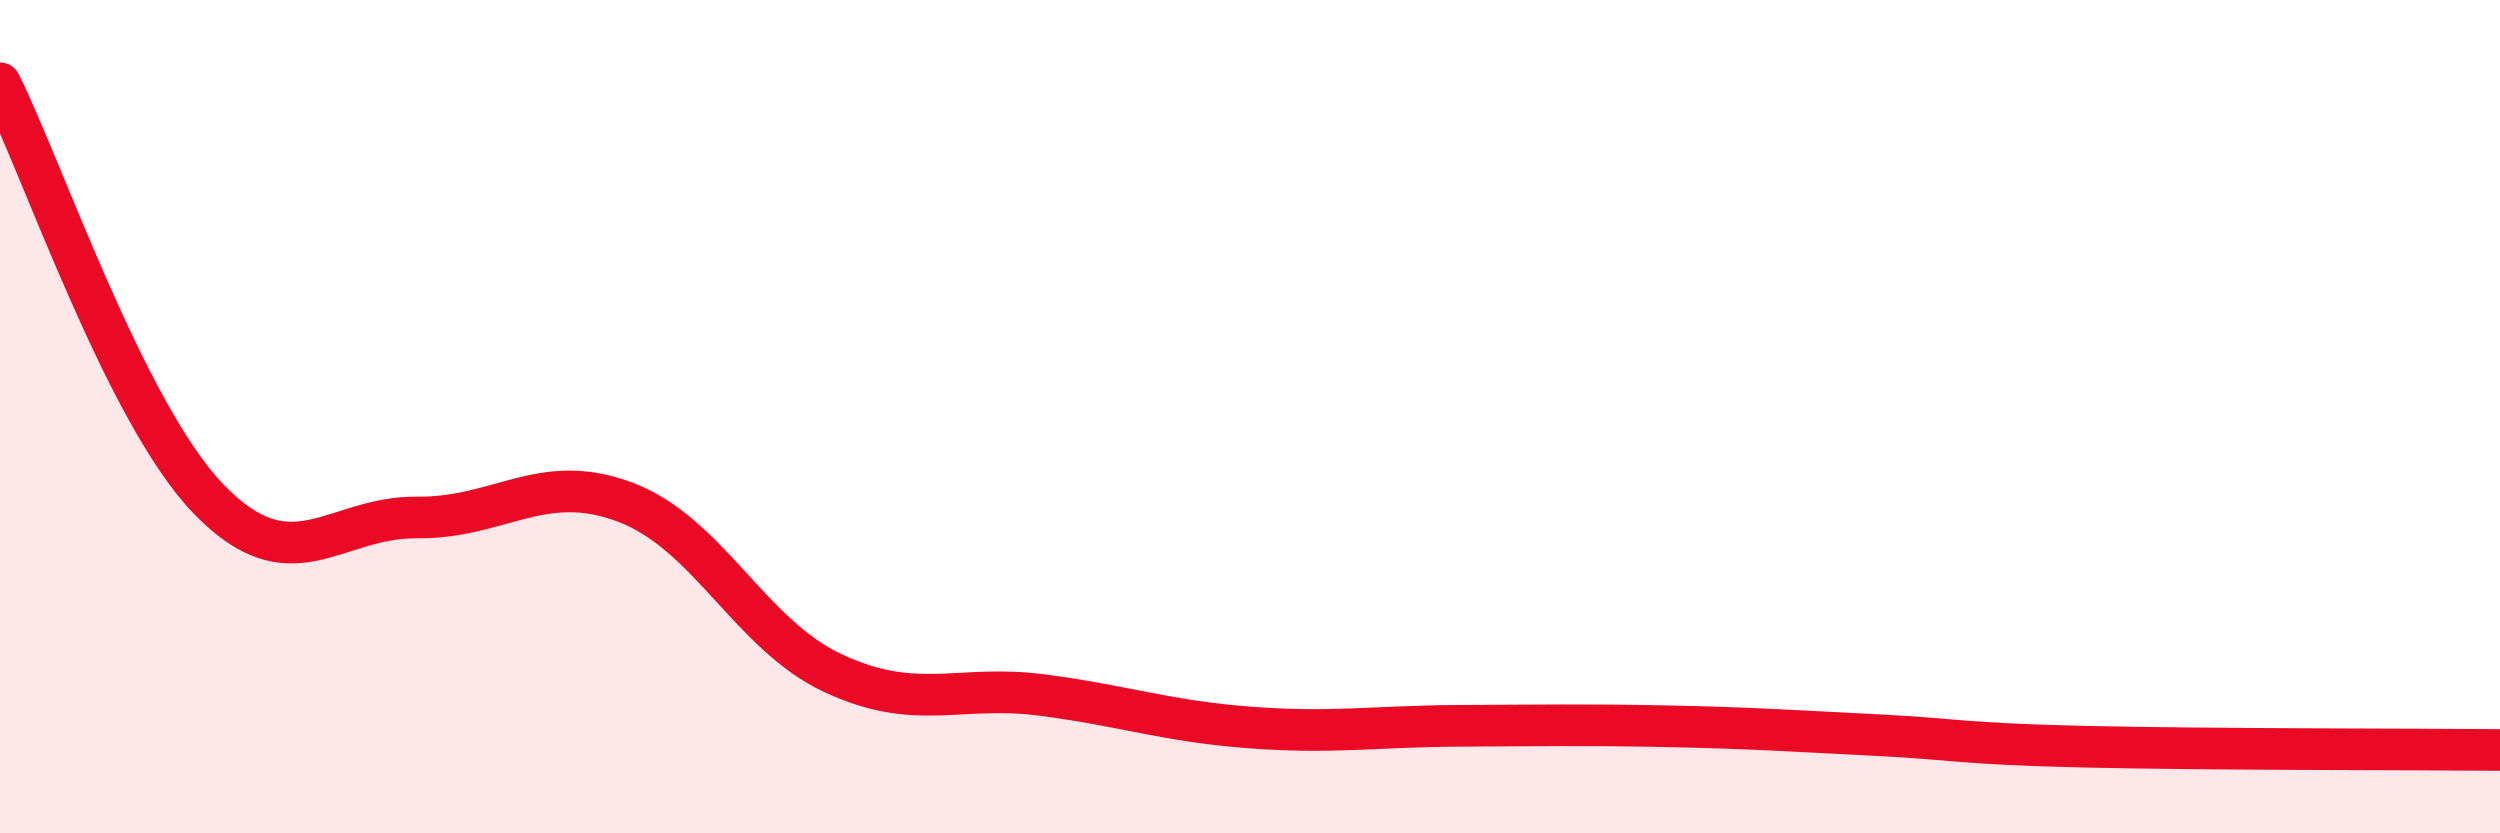
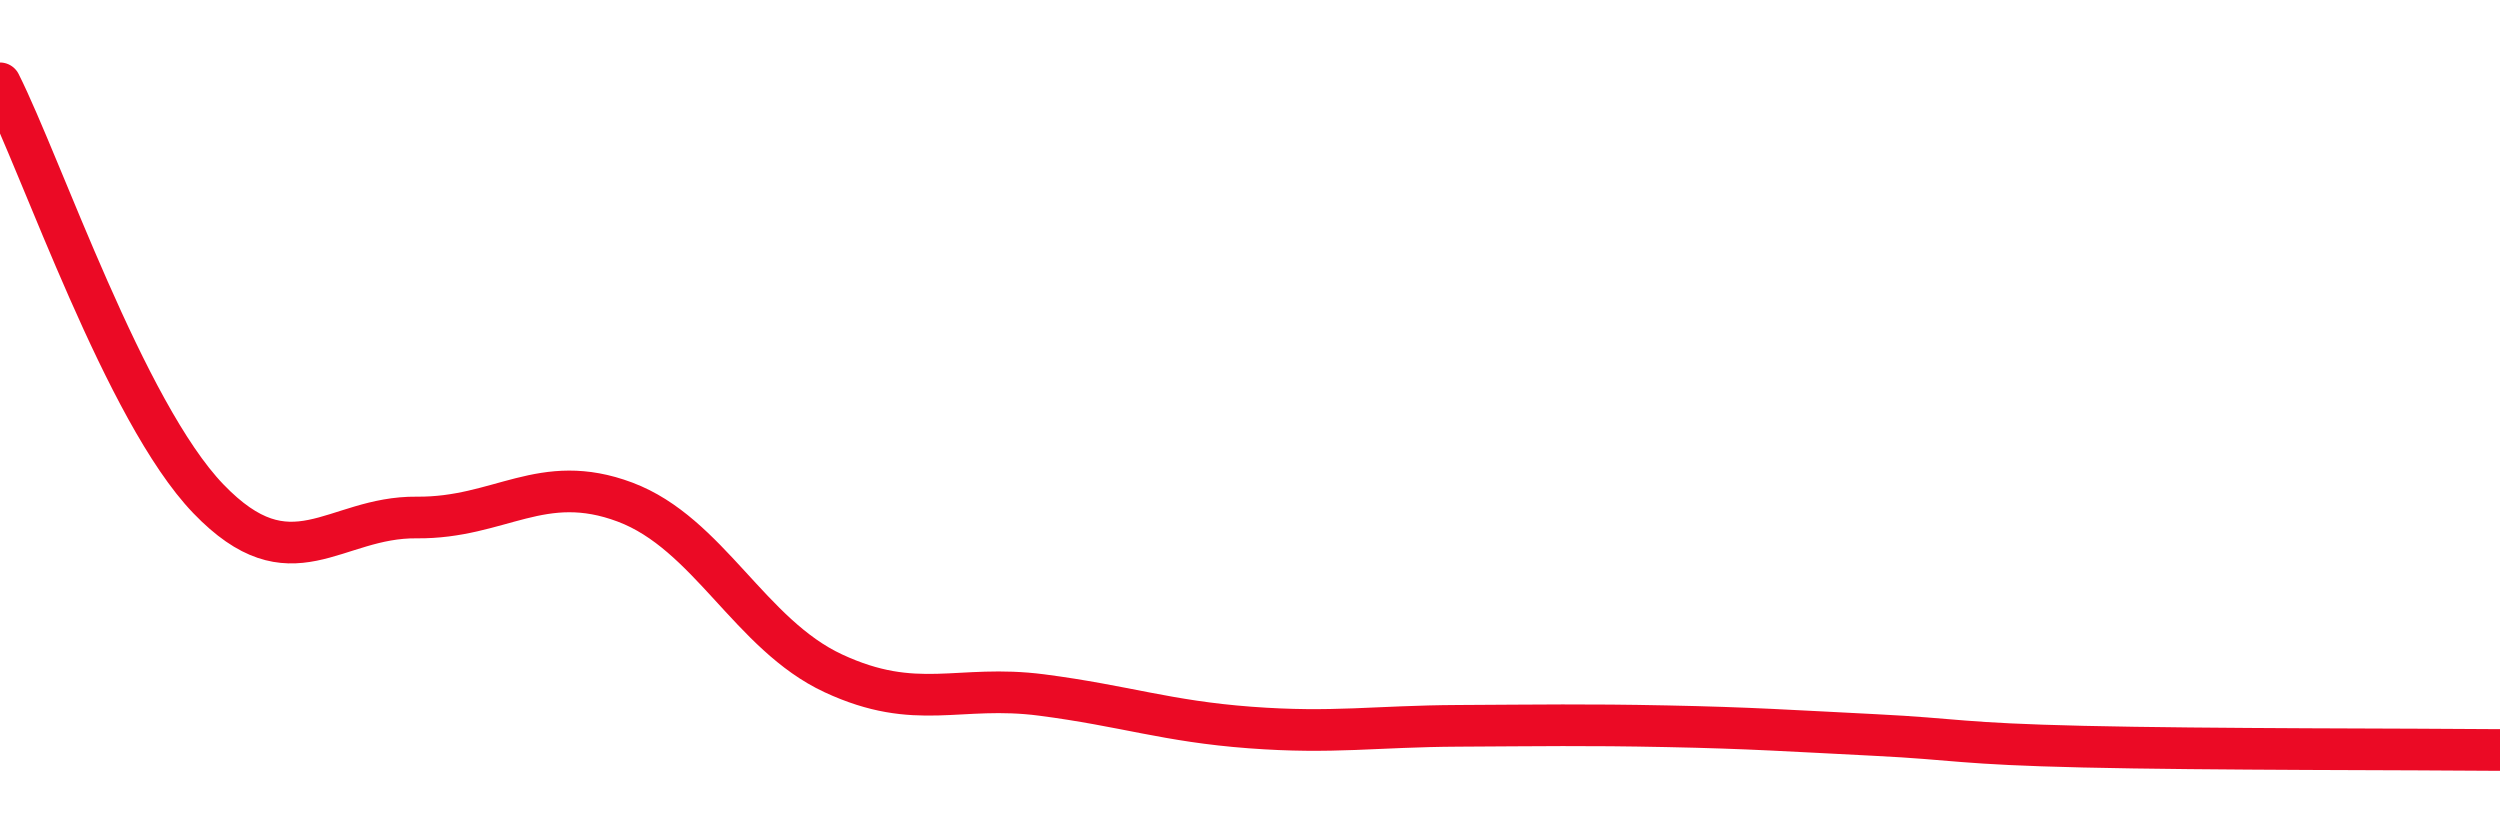
<svg xmlns="http://www.w3.org/2000/svg" width="60" height="20" viewBox="0 0 60 20">
-   <path d="M 0,2 C 1,3.99 3,9.89 5,11.97 C 7,14.05 8,12.4 10,12.42 C 12,12.44 13,11.3 15,12.05 C 17,12.8 18,15.23 20,16.16 C 22,17.09 23,16.42 25,16.68 C 27,16.94 28,17.31 30,17.46 C 32,17.61 33,17.43 35,17.42 C 37,17.41 38,17.39 40,17.43 C 42,17.47 43,17.54 45,17.64 C 47,17.74 47,17.85 50,17.92 C 53,17.99 58,17.98 60,18L60 20L0 20Z" fill="#EB0A25" opacity="0.1" stroke-linecap="round" stroke-linejoin="round" />
  <path d="M 0,2 C 1,3.99 3,9.89 5,11.97 C 7,14.05 8,12.4 10,12.42 C 12,12.44 13,11.3 15,12.05 C 17,12.8 18,15.23 20,16.16 C 22,17.09 23,16.42 25,16.68 C 27,16.94 28,17.31 30,17.46 C 32,17.61 33,17.43 35,17.42 C 37,17.41 38,17.39 40,17.43 C 42,17.47 43,17.54 45,17.64 C 47,17.74 47,17.85 50,17.92 C 53,17.99 58,17.98 60,18" stroke="#EB0A25" stroke-width="1" fill="none" stroke-linecap="round" stroke-linejoin="round" />
</svg>